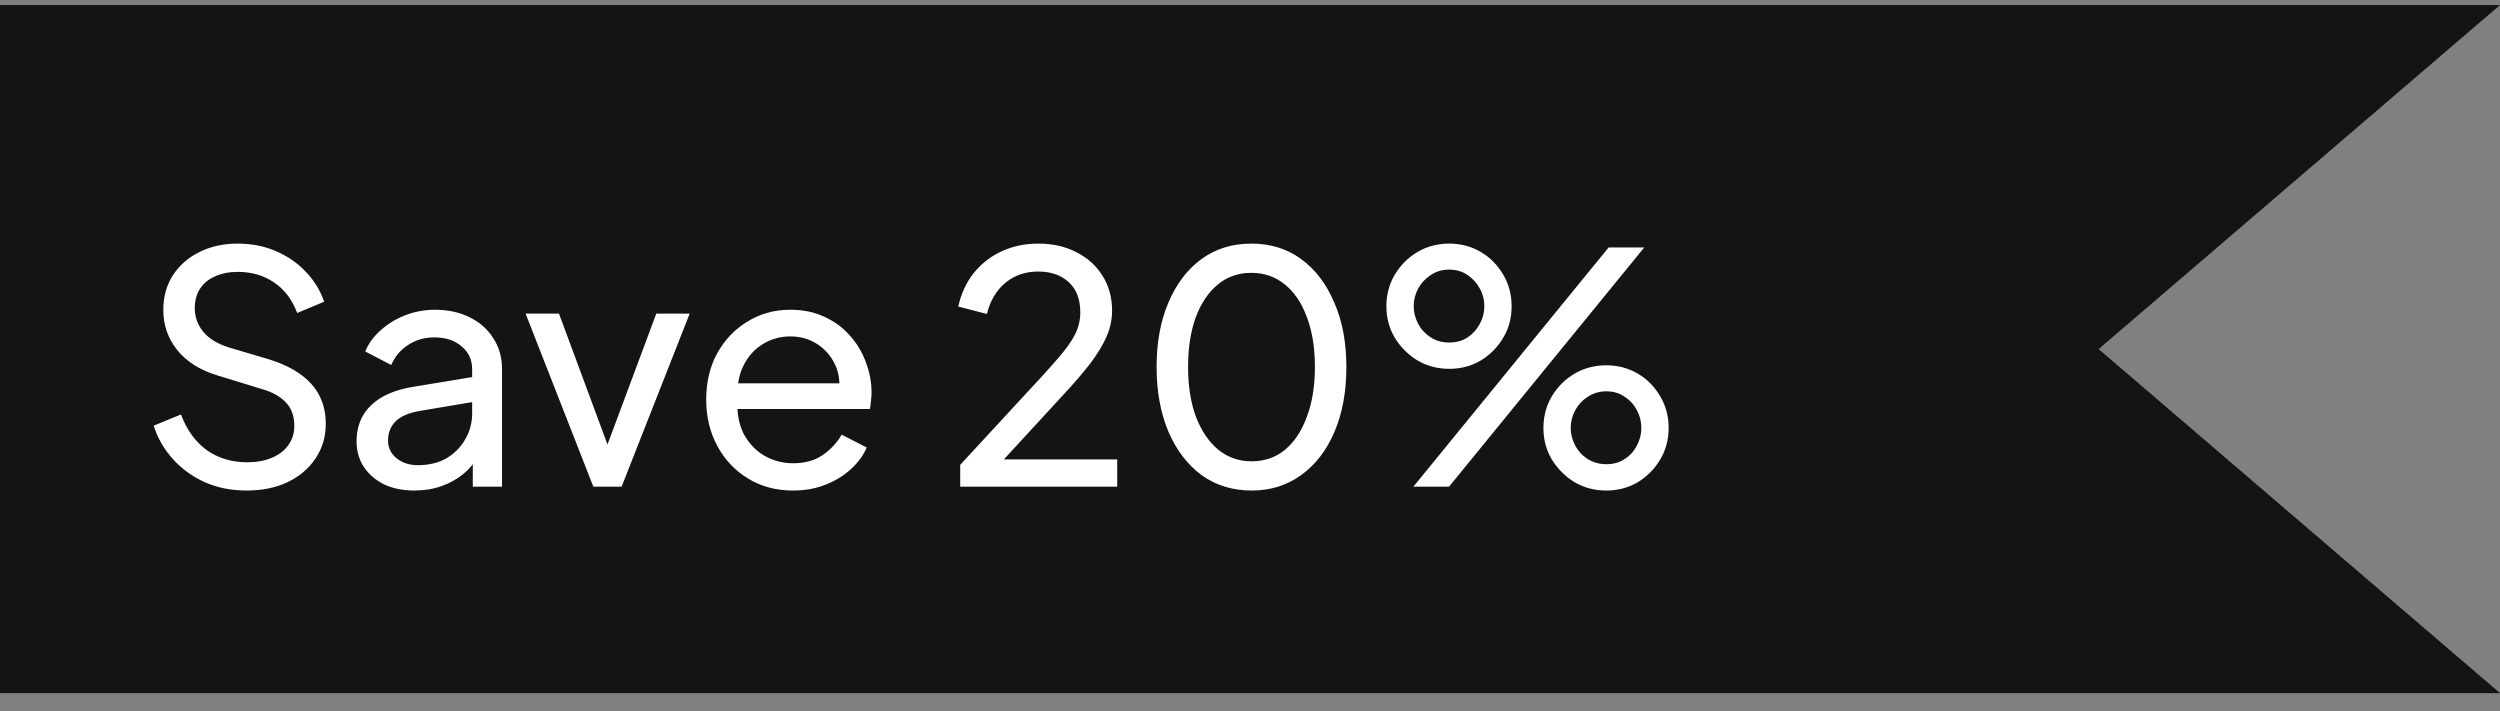
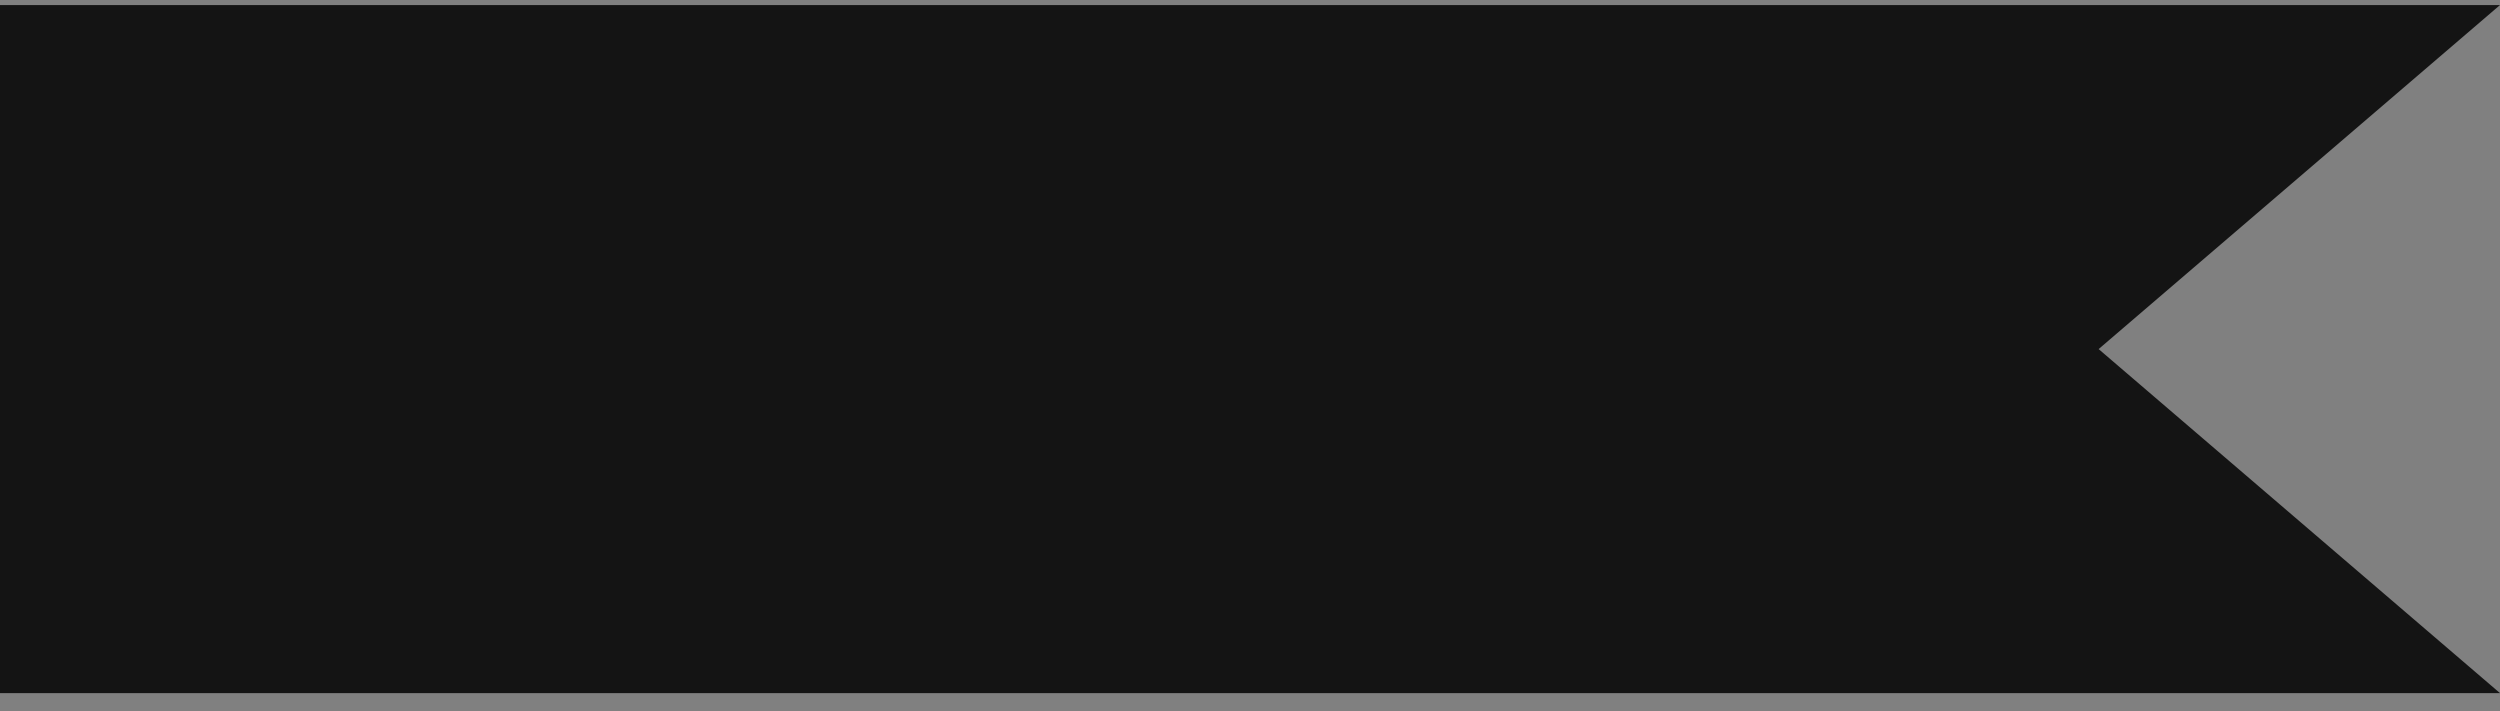
<svg xmlns="http://www.w3.org/2000/svg" width="109" height="31" viewBox="0 0 109 31" fill="none">
  <rect x="0" y="0" width="109" height="31" fill="#808080" stroke="none" />
  <path d="M0 0.22H109L91.5 15.22L109 30.22H0V0.22Z" fill="#141414" />
-   <path d="M10.746 21.387C10.083 21.387 9.477 21.266 8.926 21.023C8.375 20.771 7.909 20.431 7.526 20.002C7.143 19.572 6.868 19.091 6.7 18.559L7.89 18.07C8.142 18.741 8.515 19.259 9.01 19.623C9.514 19.978 10.102 20.155 10.774 20.155C11.185 20.155 11.544 20.09 11.852 19.959C12.16 19.829 12.398 19.647 12.566 19.413C12.743 19.171 12.832 18.891 12.832 18.573C12.832 18.135 12.706 17.79 12.454 17.538C12.211 17.276 11.852 17.08 11.376 16.95L9.458 16.361C8.702 16.128 8.123 15.759 7.722 15.255C7.321 14.752 7.12 14.173 7.12 13.52C7.12 12.95 7.255 12.451 7.526 12.021C7.806 11.583 8.189 11.242 8.674 10.999C9.169 10.748 9.729 10.621 10.354 10.621C10.979 10.621 11.544 10.733 12.048 10.957C12.561 11.181 12.995 11.485 13.35 11.867C13.705 12.241 13.966 12.67 14.134 13.155L12.958 13.646C12.734 13.057 12.398 12.614 11.95 12.316C11.502 12.008 10.975 11.854 10.368 11.854C9.995 11.854 9.663 11.919 9.374 12.05C9.094 12.171 8.875 12.353 8.716 12.595C8.567 12.829 8.492 13.109 8.492 13.435C8.492 13.818 8.613 14.159 8.856 14.457C9.099 14.756 9.467 14.985 9.962 15.143L11.712 15.662C12.533 15.914 13.154 16.273 13.574 16.739C13.994 17.206 14.204 17.785 14.204 18.476C14.204 19.045 14.055 19.549 13.756 19.988C13.467 20.426 13.061 20.771 12.538 21.023C12.025 21.266 11.427 21.387 10.746 21.387ZM18.066 21.387C17.571 21.387 17.132 21.299 16.75 21.122C16.376 20.935 16.082 20.683 15.868 20.366C15.653 20.039 15.546 19.666 15.546 19.245C15.546 18.844 15.63 18.485 15.798 18.168C15.975 17.841 16.246 17.566 16.61 17.341C16.983 17.117 17.45 16.959 18.01 16.866L20.81 16.404V17.495L18.304 17.916C17.818 18 17.464 18.154 17.24 18.378C17.025 18.602 16.918 18.877 16.918 19.203C16.918 19.512 17.039 19.768 17.282 19.974C17.534 20.179 17.846 20.282 18.22 20.282C18.696 20.282 19.106 20.183 19.452 19.988C19.806 19.782 20.082 19.507 20.278 19.162C20.483 18.816 20.586 18.433 20.586 18.014V16.096C20.586 15.685 20.432 15.354 20.124 15.101C19.825 14.84 19.428 14.71 18.934 14.71C18.504 14.71 18.122 14.822 17.786 15.046C17.459 15.26 17.216 15.55 17.058 15.914L15.924 15.325C16.064 14.98 16.288 14.672 16.596 14.402C16.904 14.121 17.263 13.902 17.674 13.743C18.084 13.585 18.514 13.505 18.962 13.505C19.54 13.505 20.049 13.617 20.488 13.841C20.926 14.056 21.267 14.36 21.51 14.752C21.762 15.134 21.888 15.582 21.888 16.096V21.22H20.614V19.791L20.852 19.875C20.693 20.174 20.478 20.436 20.208 20.66C19.937 20.884 19.62 21.061 19.256 21.192C18.892 21.322 18.495 21.387 18.066 21.387ZM25.87 21.22L22.916 13.674H24.372L26.738 20.058H26.234L28.614 13.674H30.07L27.102 21.22H25.87ZM34.57 21.387C33.842 21.387 33.193 21.215 32.624 20.869C32.054 20.524 31.607 20.053 31.28 19.456C30.953 18.849 30.79 18.172 30.79 17.425C30.79 16.669 30.948 15.998 31.266 15.409C31.593 14.822 32.031 14.36 32.582 14.024C33.142 13.678 33.767 13.505 34.458 13.505C35.018 13.505 35.513 13.608 35.942 13.813C36.38 14.009 36.749 14.28 37.048 14.626C37.356 14.961 37.589 15.349 37.748 15.787C37.916 16.217 38 16.665 38 17.131C38 17.234 37.99 17.351 37.972 17.482C37.962 17.603 37.949 17.72 37.93 17.831H31.742V16.712H37.174L36.558 17.215C36.642 16.73 36.595 16.296 36.418 15.914C36.24 15.531 35.979 15.227 35.634 15.004C35.288 14.78 34.897 14.668 34.458 14.668C34.019 14.668 33.618 14.78 33.254 15.004C32.89 15.227 32.605 15.55 32.4 15.97C32.204 16.38 32.124 16.87 32.162 17.439C32.124 17.99 32.209 18.476 32.414 18.895C32.629 19.306 32.927 19.628 33.31 19.861C33.702 20.085 34.127 20.198 34.584 20.198C35.088 20.198 35.513 20.081 35.858 19.848C36.203 19.614 36.483 19.316 36.698 18.951L37.79 19.512C37.641 19.857 37.407 20.174 37.09 20.463C36.782 20.744 36.413 20.968 35.984 21.136C35.564 21.303 35.093 21.387 34.57 21.387ZM41.865 21.22V20.267L44.749 17.145C45.319 16.539 45.771 16.04 46.107 15.648C46.453 15.255 46.705 14.905 46.863 14.598C47.022 14.29 47.101 13.963 47.101 13.617C47.101 13.048 46.933 12.61 46.597 12.302C46.261 11.993 45.818 11.839 45.267 11.839C44.707 11.839 44.231 12.003 43.839 12.329C43.447 12.647 43.177 13.1 43.027 13.688L41.781 13.366C41.903 12.806 42.127 12.32 42.453 11.909C42.78 11.499 43.186 11.181 43.671 10.957C44.157 10.733 44.689 10.621 45.267 10.621C45.902 10.621 46.457 10.748 46.933 10.999C47.419 11.242 47.797 11.583 48.067 12.021C48.347 12.46 48.487 12.969 48.487 13.547C48.487 13.93 48.408 14.303 48.249 14.668C48.091 15.031 47.857 15.419 47.549 15.829C47.241 16.231 46.84 16.698 46.345 17.23L43.769 20.029H48.711V21.22H41.865ZM54.572 21.387C53.742 21.387 53.014 21.163 52.388 20.715C51.772 20.258 51.292 19.628 50.946 18.826C50.601 18.014 50.428 17.071 50.428 15.998C50.428 14.924 50.601 13.986 50.946 13.184C51.292 12.371 51.772 11.742 52.388 11.293C53.004 10.845 53.728 10.621 54.558 10.621C55.389 10.621 56.112 10.845 56.728 11.293C57.344 11.742 57.825 12.371 58.17 13.184C58.525 13.986 58.702 14.924 58.702 15.998C58.702 17.071 58.53 18.014 58.184 18.826C57.839 19.637 57.354 20.267 56.728 20.715C56.112 21.163 55.394 21.387 54.572 21.387ZM54.572 20.113C55.132 20.113 55.618 19.945 56.028 19.61C56.439 19.264 56.756 18.784 56.98 18.168C57.214 17.552 57.33 16.828 57.33 15.998C57.33 15.167 57.214 14.444 56.98 13.828C56.756 13.211 56.434 12.736 56.014 12.399C55.604 12.063 55.118 11.896 54.558 11.896C53.998 11.896 53.513 12.063 53.102 12.399C52.692 12.736 52.37 13.211 52.136 13.828C51.912 14.444 51.8 15.167 51.8 15.998C51.8 16.819 51.912 17.538 52.136 18.154C52.37 18.77 52.692 19.25 53.102 19.596C53.522 19.941 54.012 20.113 54.572 20.113ZM61.623 21.22L70.135 10.79H71.689L63.177 21.22H61.623ZM63.191 16.081C62.678 16.081 62.216 15.96 61.805 15.717C61.394 15.466 61.063 15.134 60.811 14.723C60.568 14.313 60.447 13.855 60.447 13.351C60.447 12.848 60.568 12.39 60.811 11.979C61.063 11.559 61.394 11.228 61.805 10.986C62.216 10.743 62.678 10.621 63.191 10.621C63.695 10.621 64.152 10.743 64.563 10.986C64.974 11.228 65.3 11.559 65.543 11.979C65.786 12.39 65.907 12.848 65.907 13.351C65.907 13.855 65.786 14.313 65.543 14.723C65.3 15.134 64.974 15.466 64.563 15.717C64.152 15.96 63.695 16.081 63.191 16.081ZM63.177 14.934C63.494 14.934 63.765 14.859 63.989 14.71C64.213 14.56 64.39 14.364 64.521 14.121C64.652 13.879 64.717 13.622 64.717 13.351C64.717 13.072 64.652 12.815 64.521 12.582C64.39 12.339 64.213 12.143 63.989 11.993C63.765 11.835 63.494 11.755 63.177 11.755C62.878 11.755 62.612 11.835 62.379 11.993C62.146 12.143 61.964 12.339 61.833 12.582C61.702 12.824 61.637 13.081 61.637 13.351C61.637 13.613 61.702 13.87 61.833 14.121C61.964 14.364 62.146 14.56 62.379 14.71C62.612 14.859 62.878 14.934 63.177 14.934ZM70.037 21.387C69.524 21.387 69.062 21.266 68.651 21.023C68.24 20.771 67.909 20.44 67.657 20.029C67.414 19.619 67.293 19.162 67.293 18.657C67.293 18.154 67.414 17.696 67.657 17.285C67.909 16.866 68.24 16.534 68.651 16.291C69.062 16.049 69.524 15.928 70.037 15.928C70.541 15.928 70.998 16.049 71.409 16.291C71.82 16.534 72.146 16.866 72.389 17.285C72.632 17.696 72.753 18.154 72.753 18.657C72.753 19.162 72.632 19.619 72.389 20.029C72.146 20.44 71.82 20.771 71.409 21.023C70.998 21.266 70.541 21.387 70.037 21.387ZM70.037 20.239C70.345 20.239 70.611 20.165 70.835 20.015C71.068 19.866 71.246 19.67 71.367 19.427C71.498 19.185 71.563 18.928 71.563 18.657C71.563 18.378 71.498 18.121 71.367 17.887C71.246 17.645 71.068 17.449 70.835 17.299C70.611 17.141 70.345 17.061 70.037 17.061C69.738 17.061 69.468 17.141 69.225 17.299C68.992 17.449 68.81 17.645 68.679 17.887C68.548 18.13 68.483 18.387 68.483 18.657C68.483 18.919 68.548 19.175 68.679 19.427C68.81 19.67 68.992 19.866 69.225 20.015C69.468 20.165 69.738 20.239 70.037 20.239Z" fill="white" />
</svg>